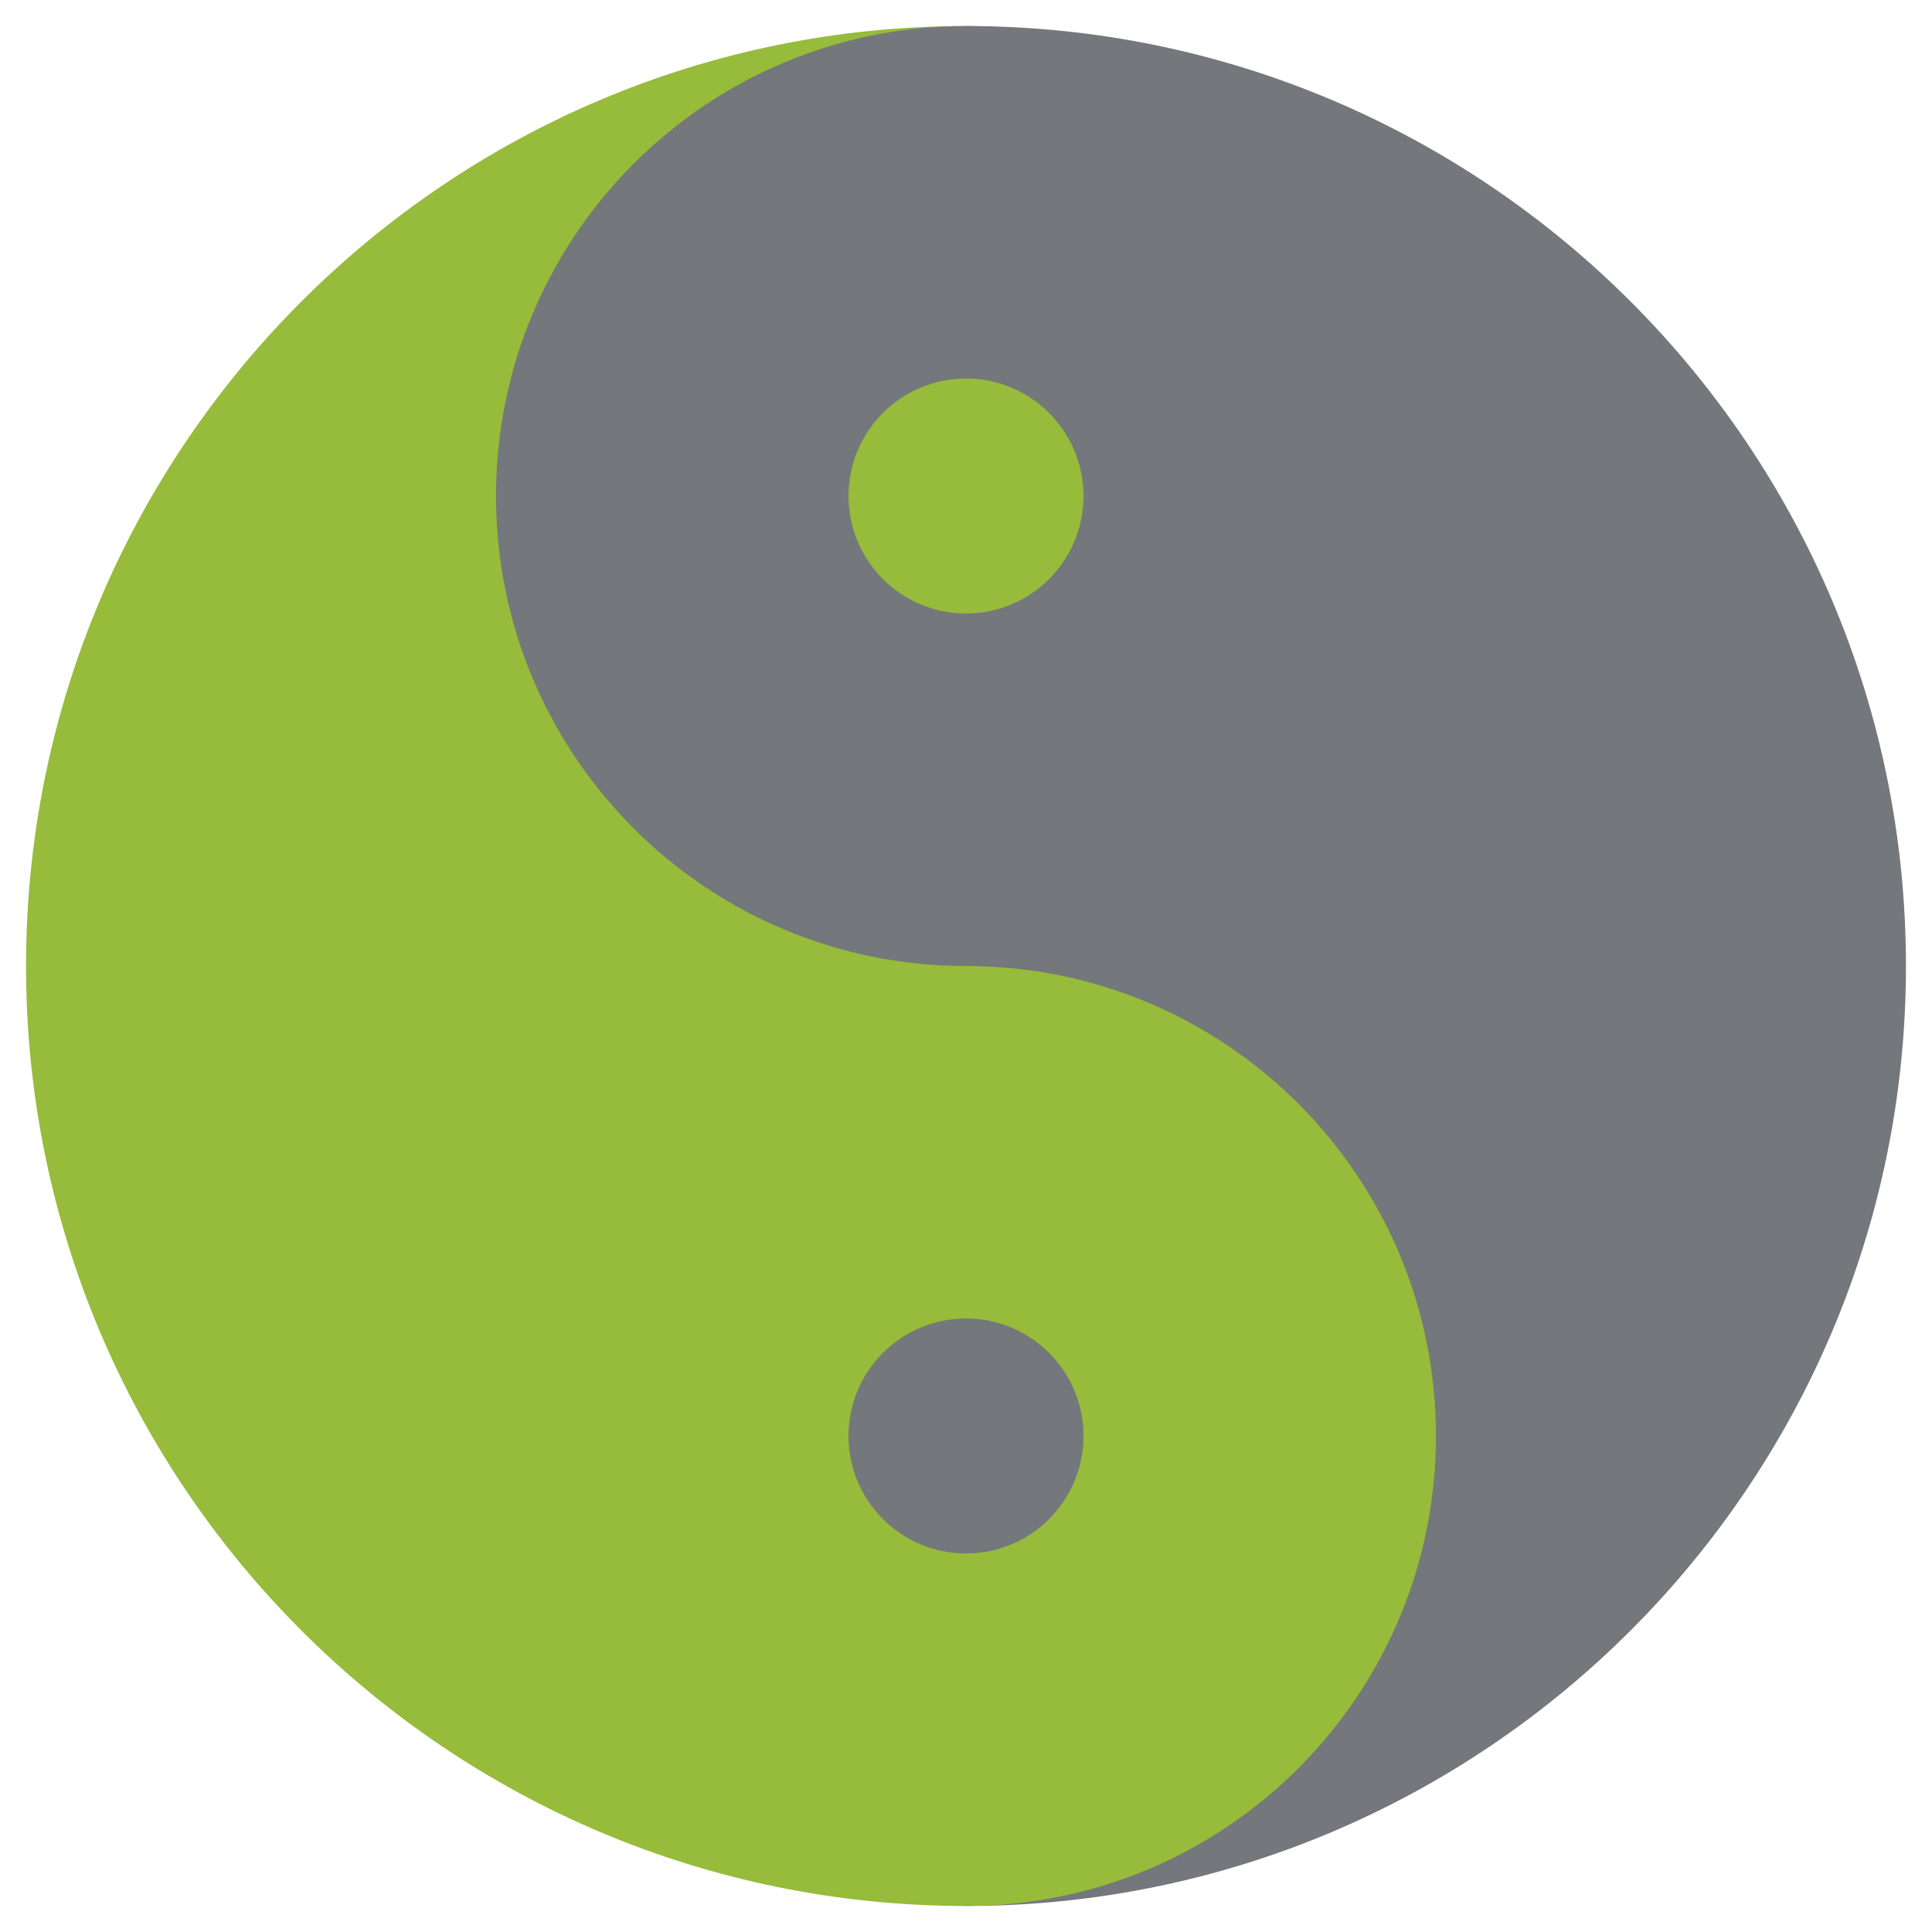
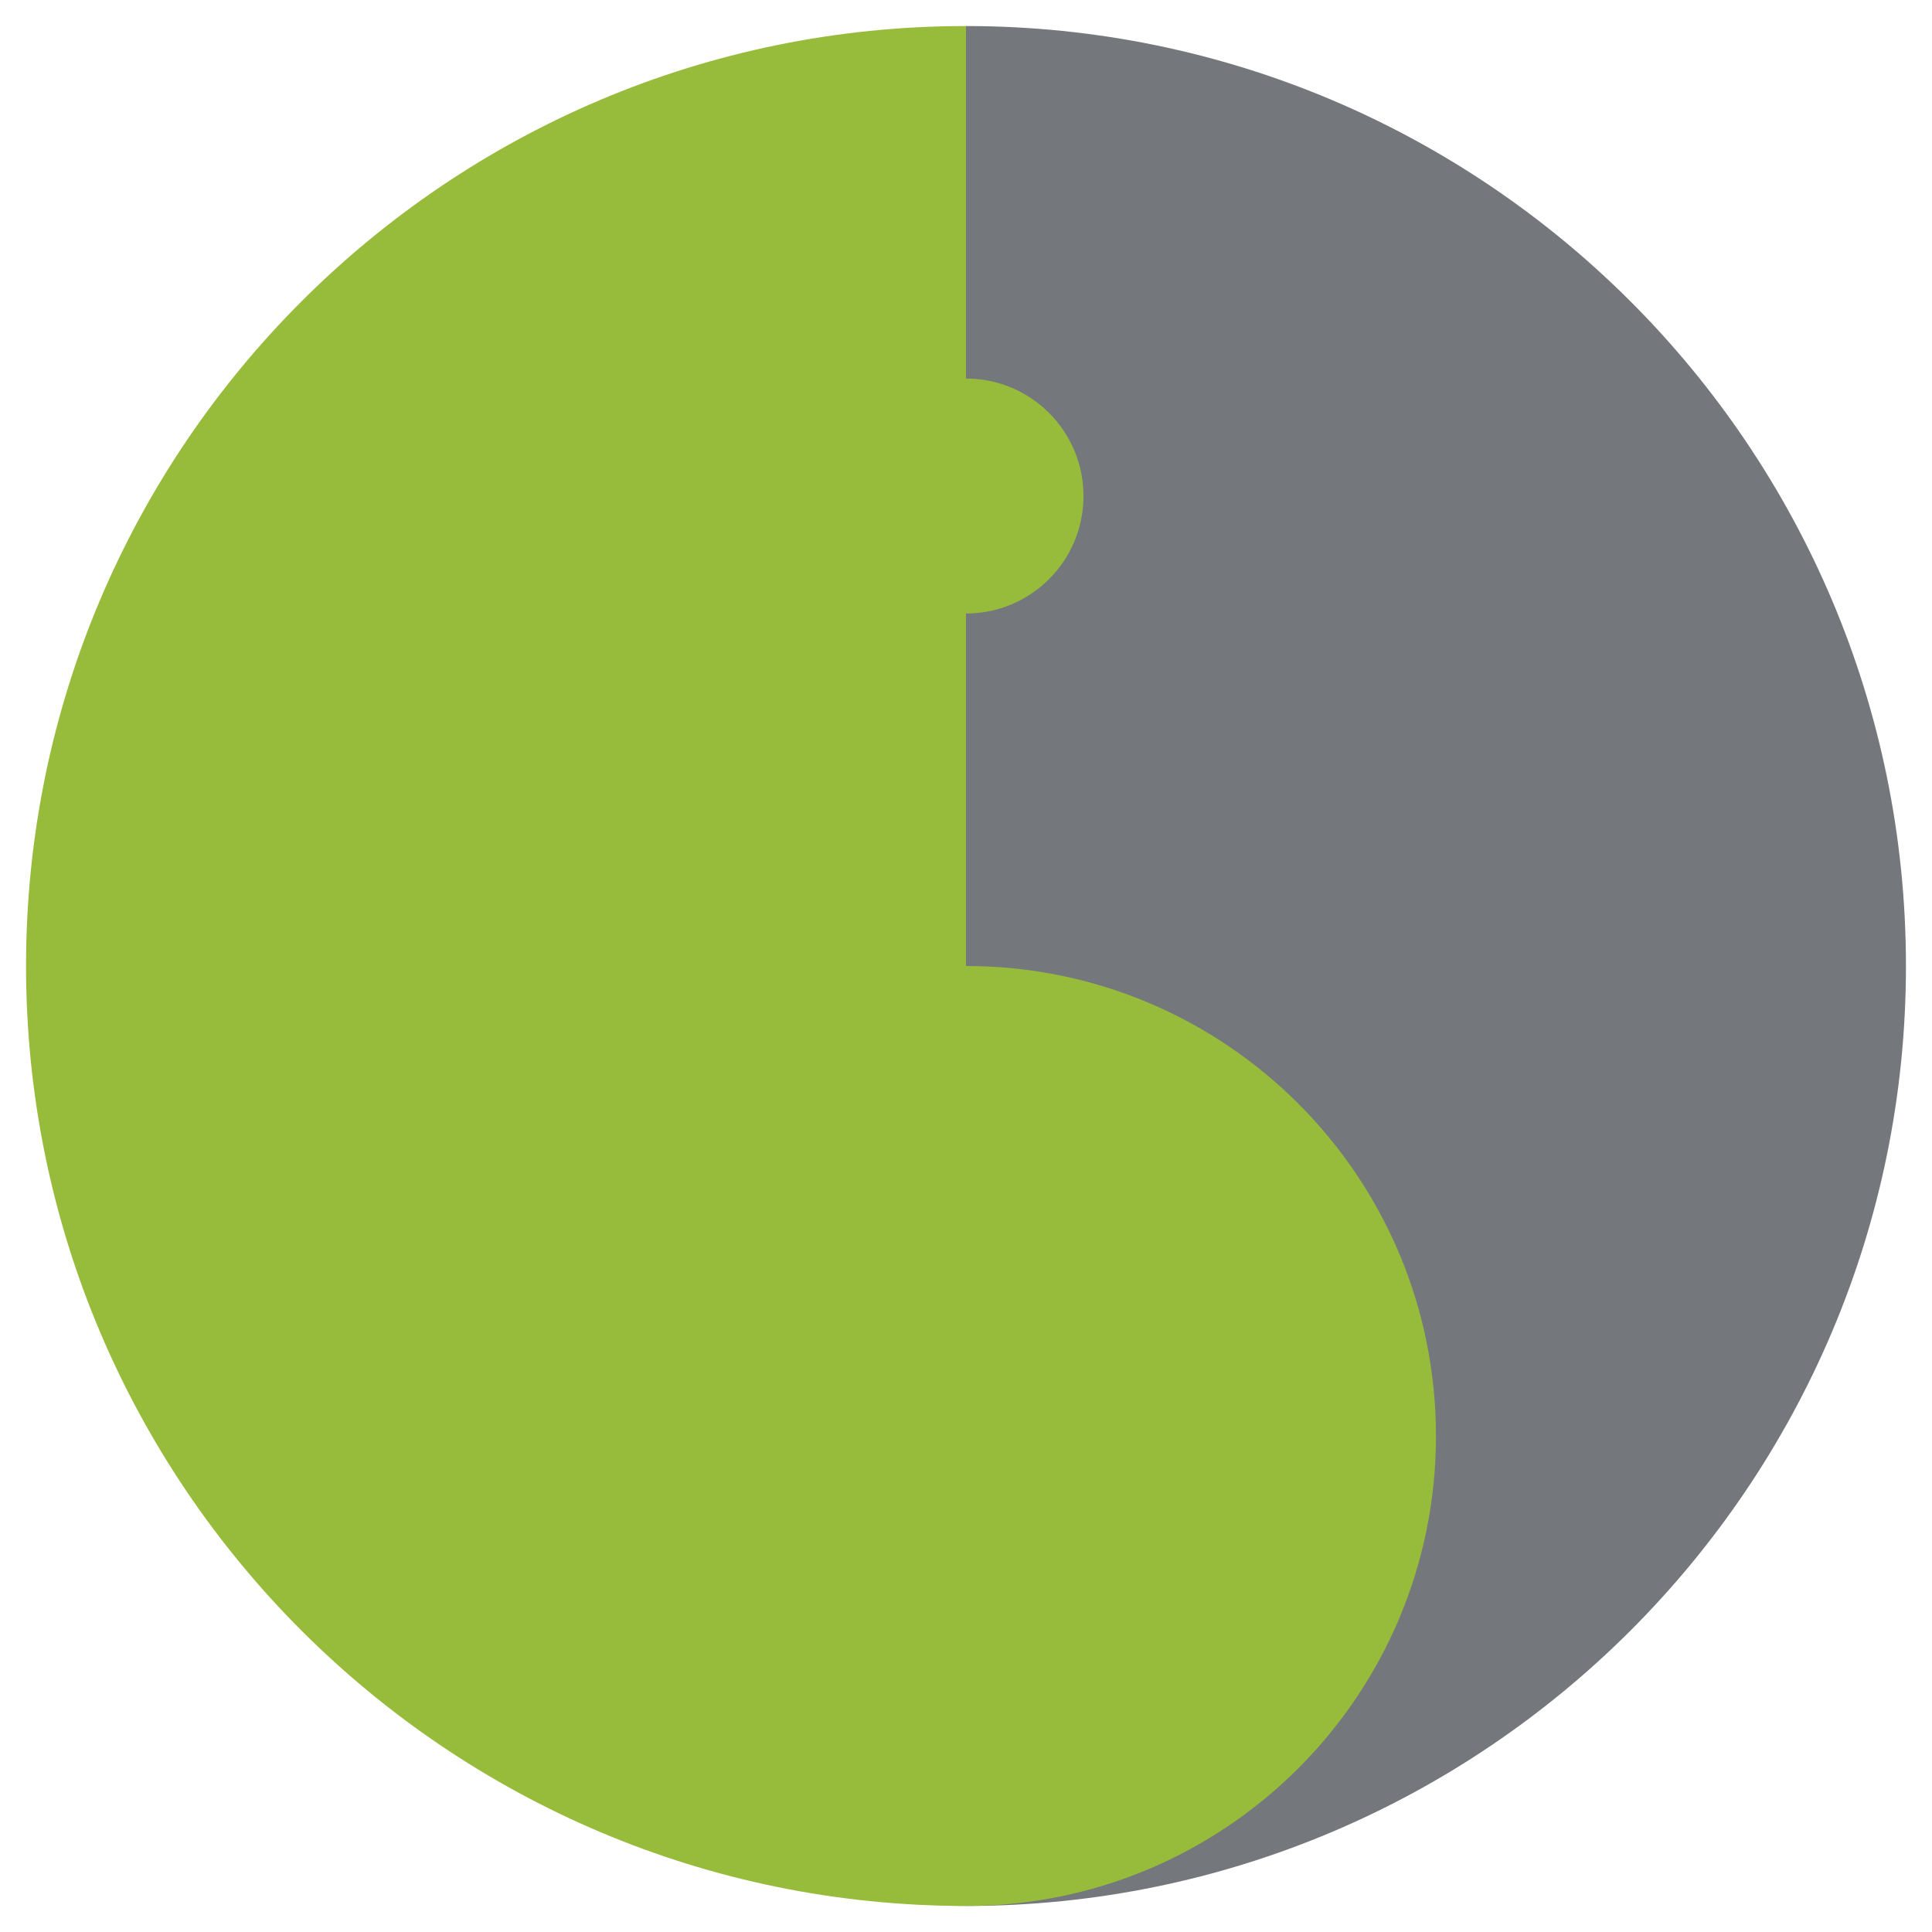
<svg xmlns="http://www.w3.org/2000/svg" version="1.1" id="svg2" x="0px" y="0px" width="398.012px" height="398.012px" viewBox="-72.5 426.494 398.012 398.012" enable-background="new -72.5 426.494 398.012 398.012" xml:space="preserve">
  <rect x="-443.854" y="124.445" fill="none" width="703" height="327" />
  <g id="layer1_1_">
    <path id="path2413_1_" fill="#74777B" d="M126.506,431.858v387.283c106.89,0,193.64-86.753,193.64-193.642   S233.396,431.858,126.506,431.858z" />
    <path id="path2466_1_" fill="#97BB3A" d="M126.506,819.142V431.858c-106.889,0-193.64,86.753-193.64,193.642   S19.617,819.142,126.506,819.142z" />
-     <path id="path2468_1_" fill="#74777B" d="M223.327,528.68c0,53.473-43.349,96.82-96.82,96.82c-53.472,0-96.821-43.348-96.821-96.82   s43.349-96.821,96.821-96.821S223.327,475.207,223.327,528.68z" />
    <path id="path2470_1_" fill="#97BB3A" d="M223.327,722.32c0,53.474-43.349,96.819-96.82,96.819   c-53.472,0-96.821-43.348-96.821-96.819c0-53.473,43.349-96.82,96.821-96.82S223.327,668.848,223.327,722.32z" />
    <path id="path2472_1_" fill="#97BB3B" d="M150.711,528.68c0,13.368-10.837,24.205-24.205,24.205s-24.205-10.837-24.205-24.205   c0-13.367,10.837-24.205,24.205-24.205S150.711,515.312,150.711,528.68z" />
-     <path id="path2474_1_" fill="#74777B" d="M150.711,722.32c0,13.367-10.837,24.203-24.205,24.203s-24.205-10.836-24.205-24.203   s10.837-24.205,24.205-24.205S150.711,708.951,150.711,722.32z" />
  </g>
</svg>